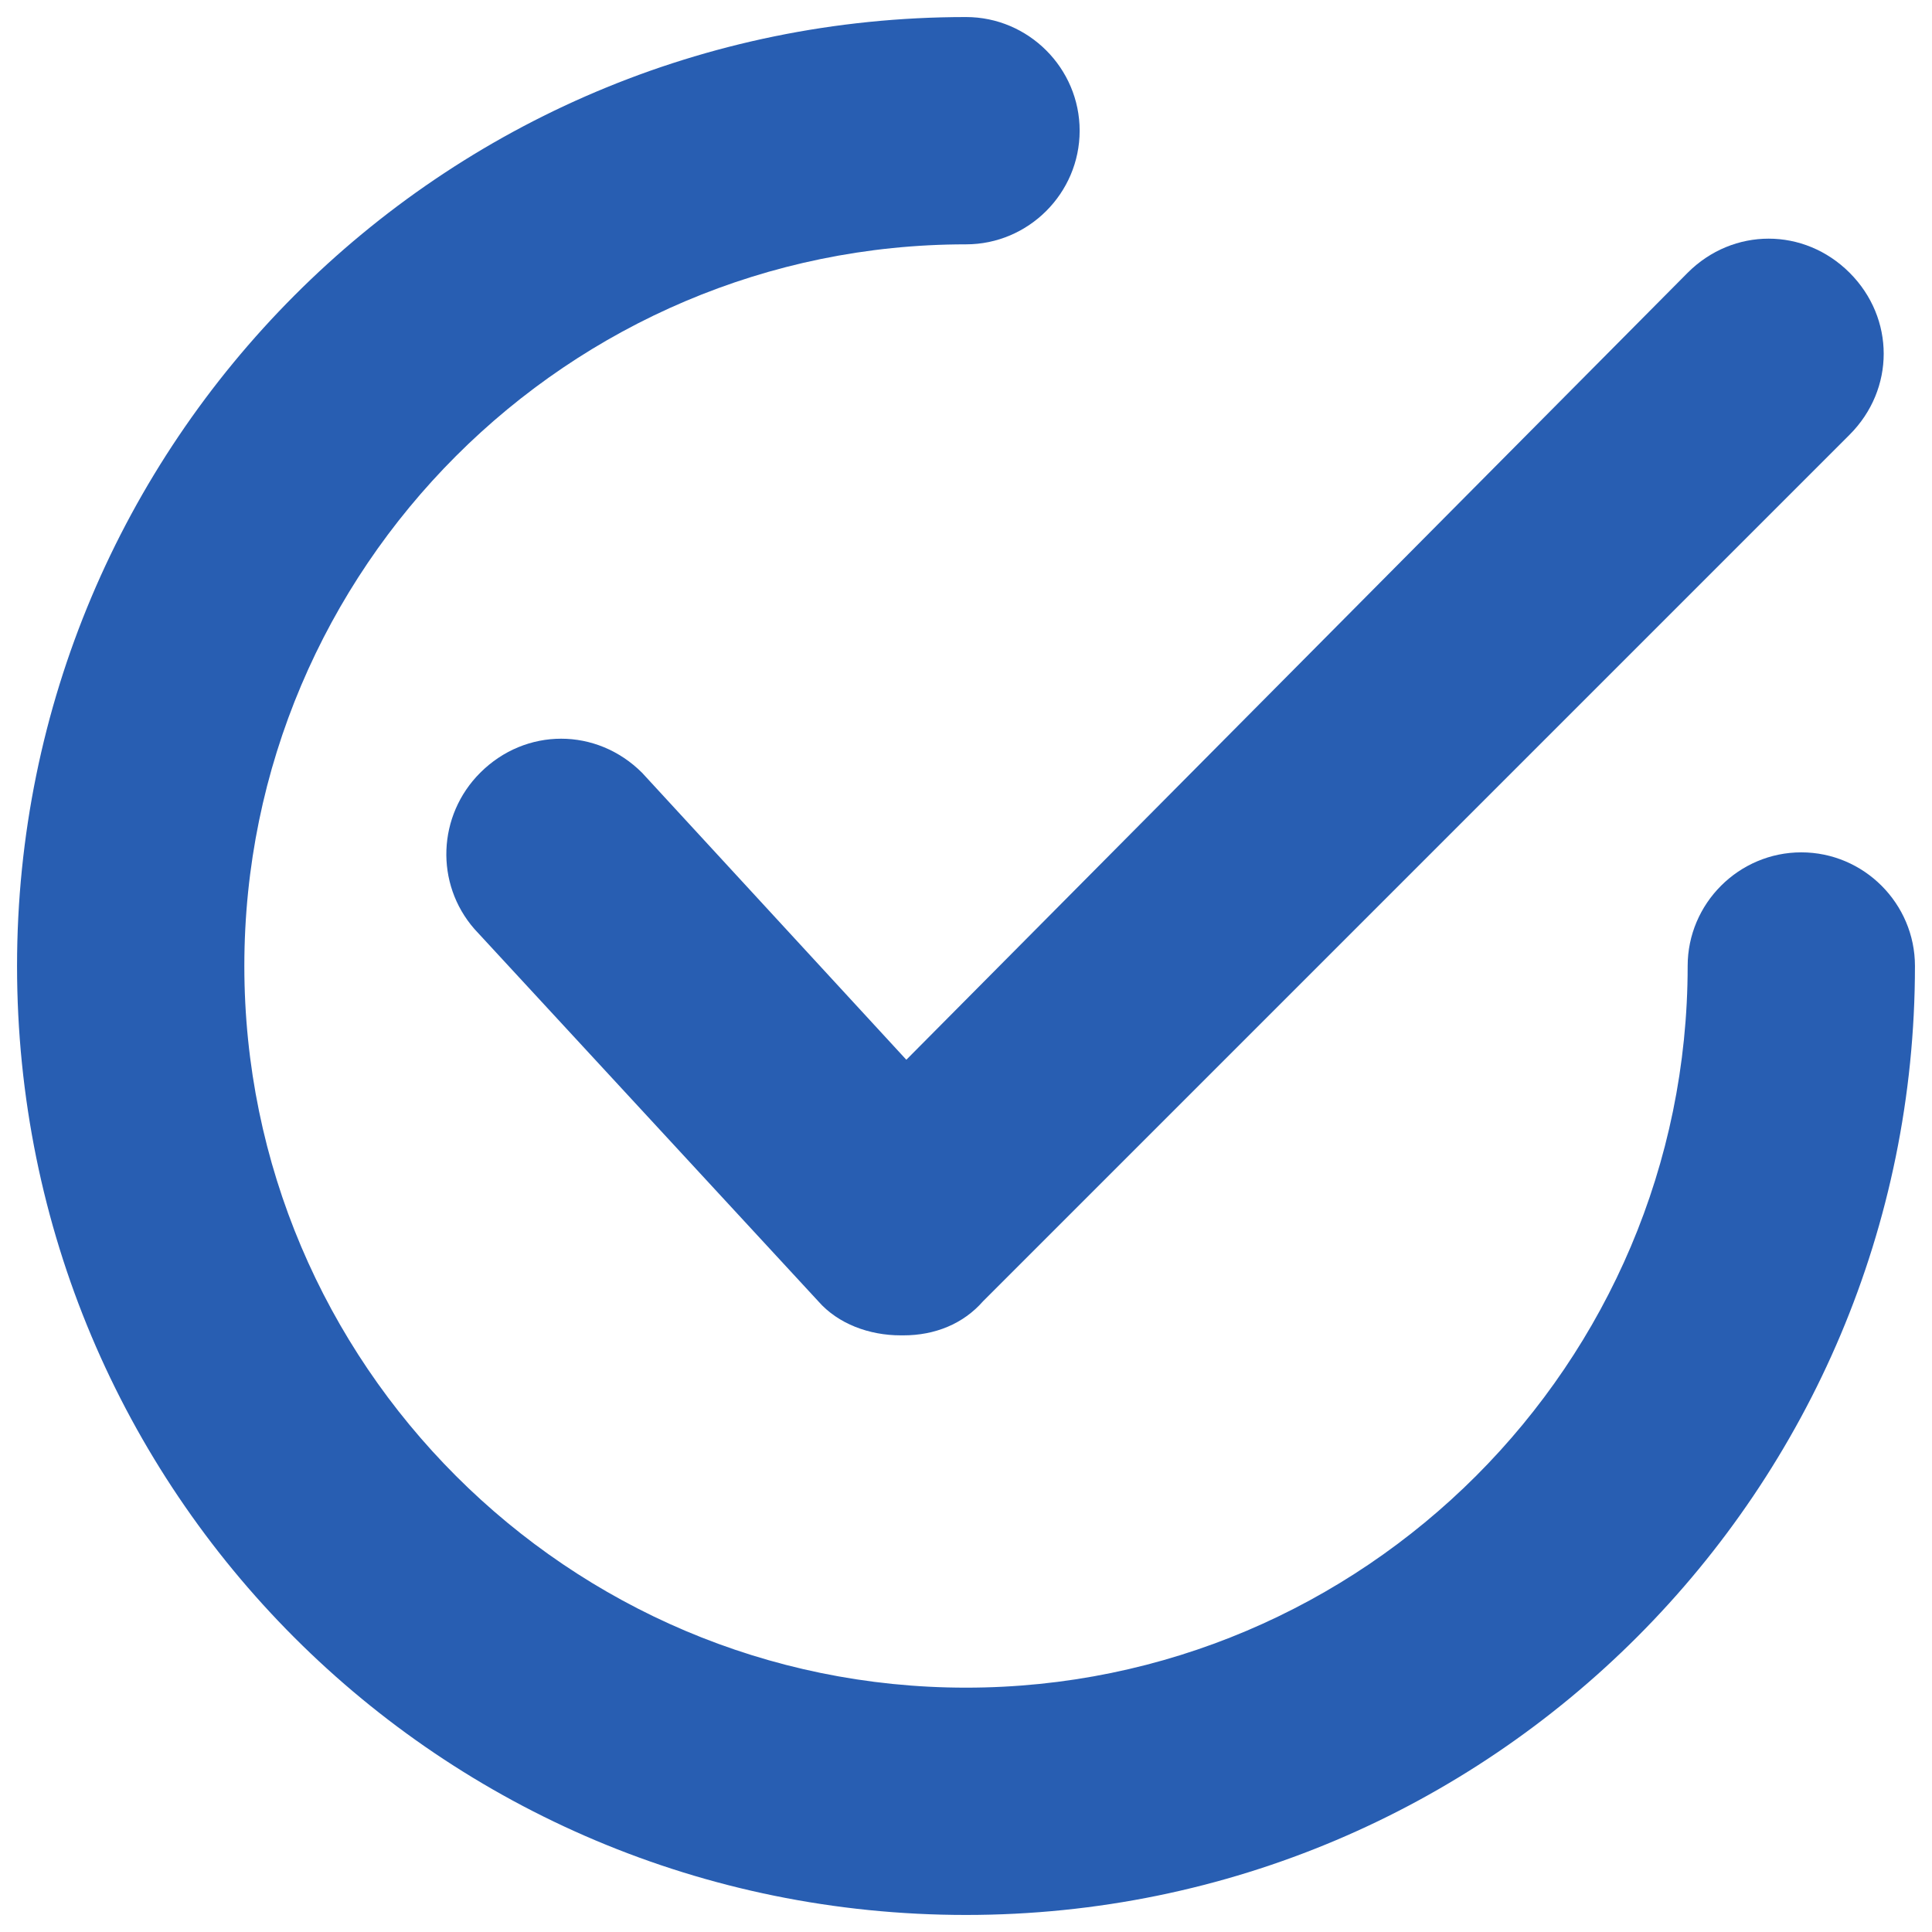
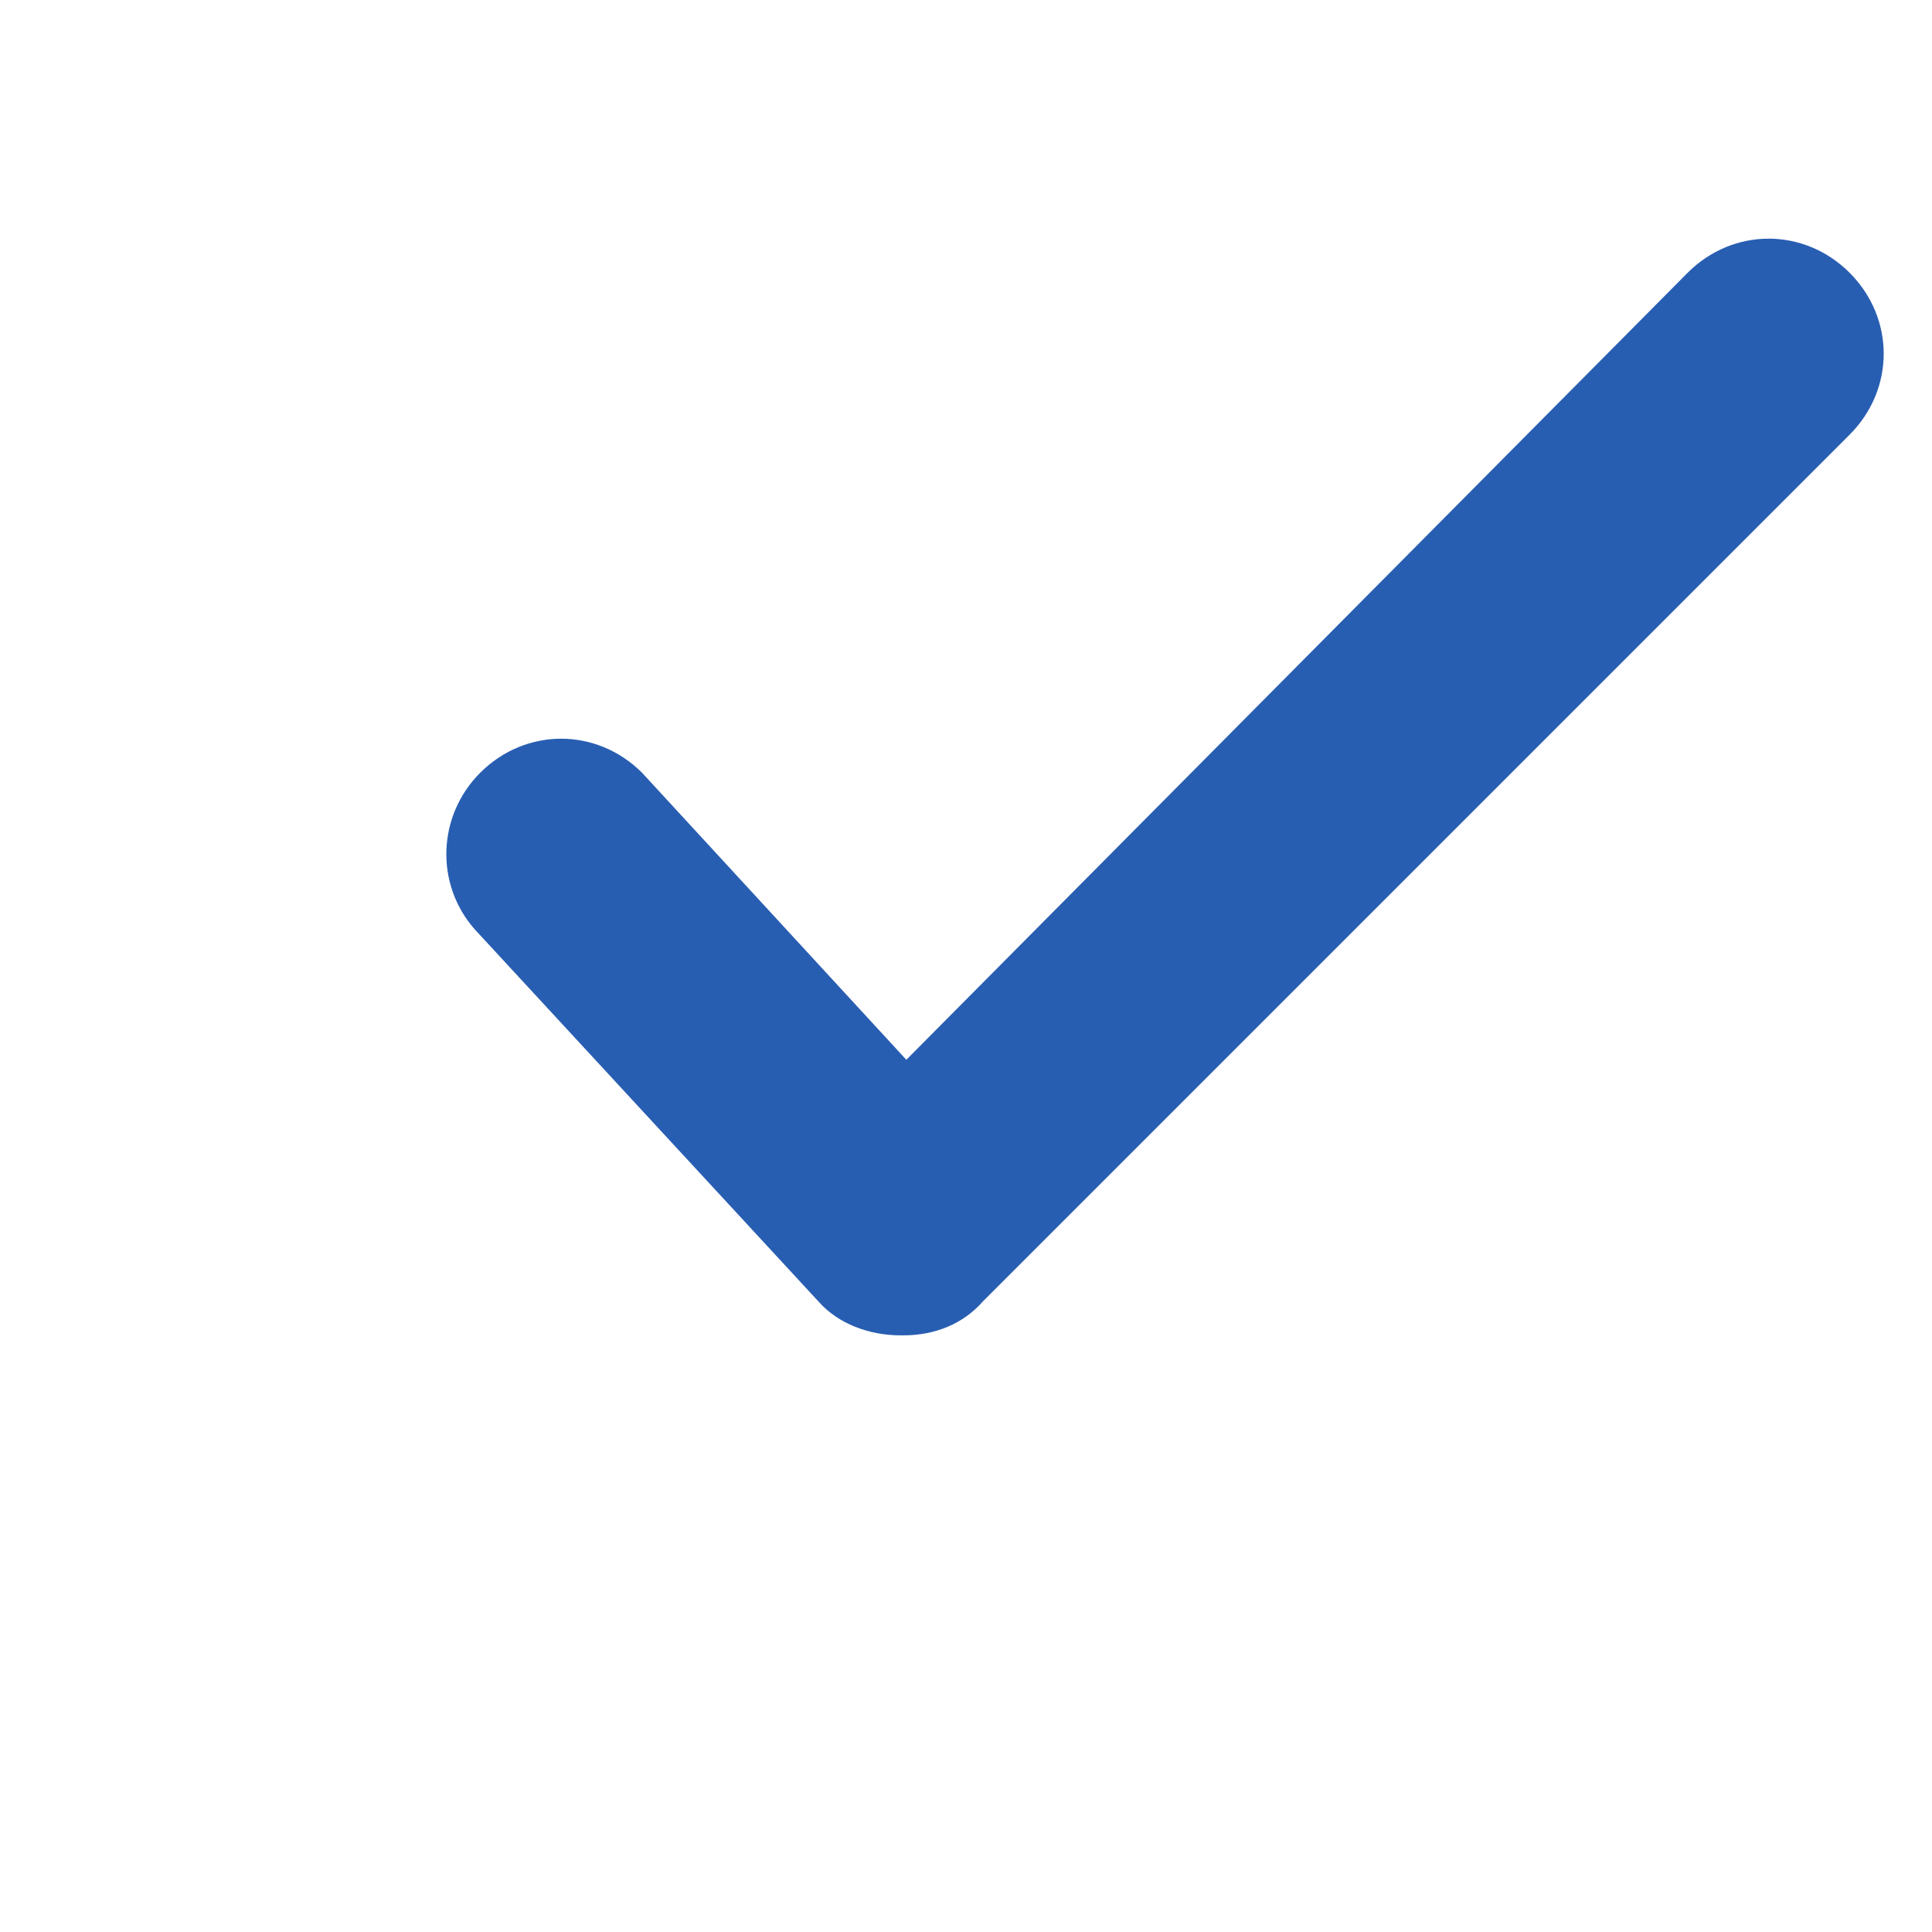
<svg xmlns="http://www.w3.org/2000/svg" width="68" height="68" viewBox="0 0 68 68" fill="none">
  <path d="M22.6 27.2C21 25.6 18.5 25.6 16.9 27.2C15.4 28.7 15.3 31.1 16.7 32.7L28.8 45.8C29.5 46.6 30.6 47 31.7 47H31.8C32.9 47 33.9 46.6 34.6 45.8L65.1 15.3C66.7 13.7 66.7 11.2 65.1 9.6C63.5 8 61 8 59.4 9.6L31.9 37.3L22.6 27.2Z" fill="#285EB2" />
-   <path d="M34 67.4C52.5 67.4 67.4 52.4 67.4 34C67.4 31.8 65.6 30 63.4 30C61.2 30 59.4 31.8 59.4 34C59.4 48 48 59.4 34 59.4C20 59.4 8.6 48 8.6 34C8.6 20 20 8.6 34 8.6C36.2 8.6 38 6.8 38 4.6C38 2.4 36.2 0.6 34 0.6C15.5 0.6 0.6 15.6 0.6 34C0.6 52.5 15.5 67.4 34 67.4Z" fill="#285EB2" />
</svg>